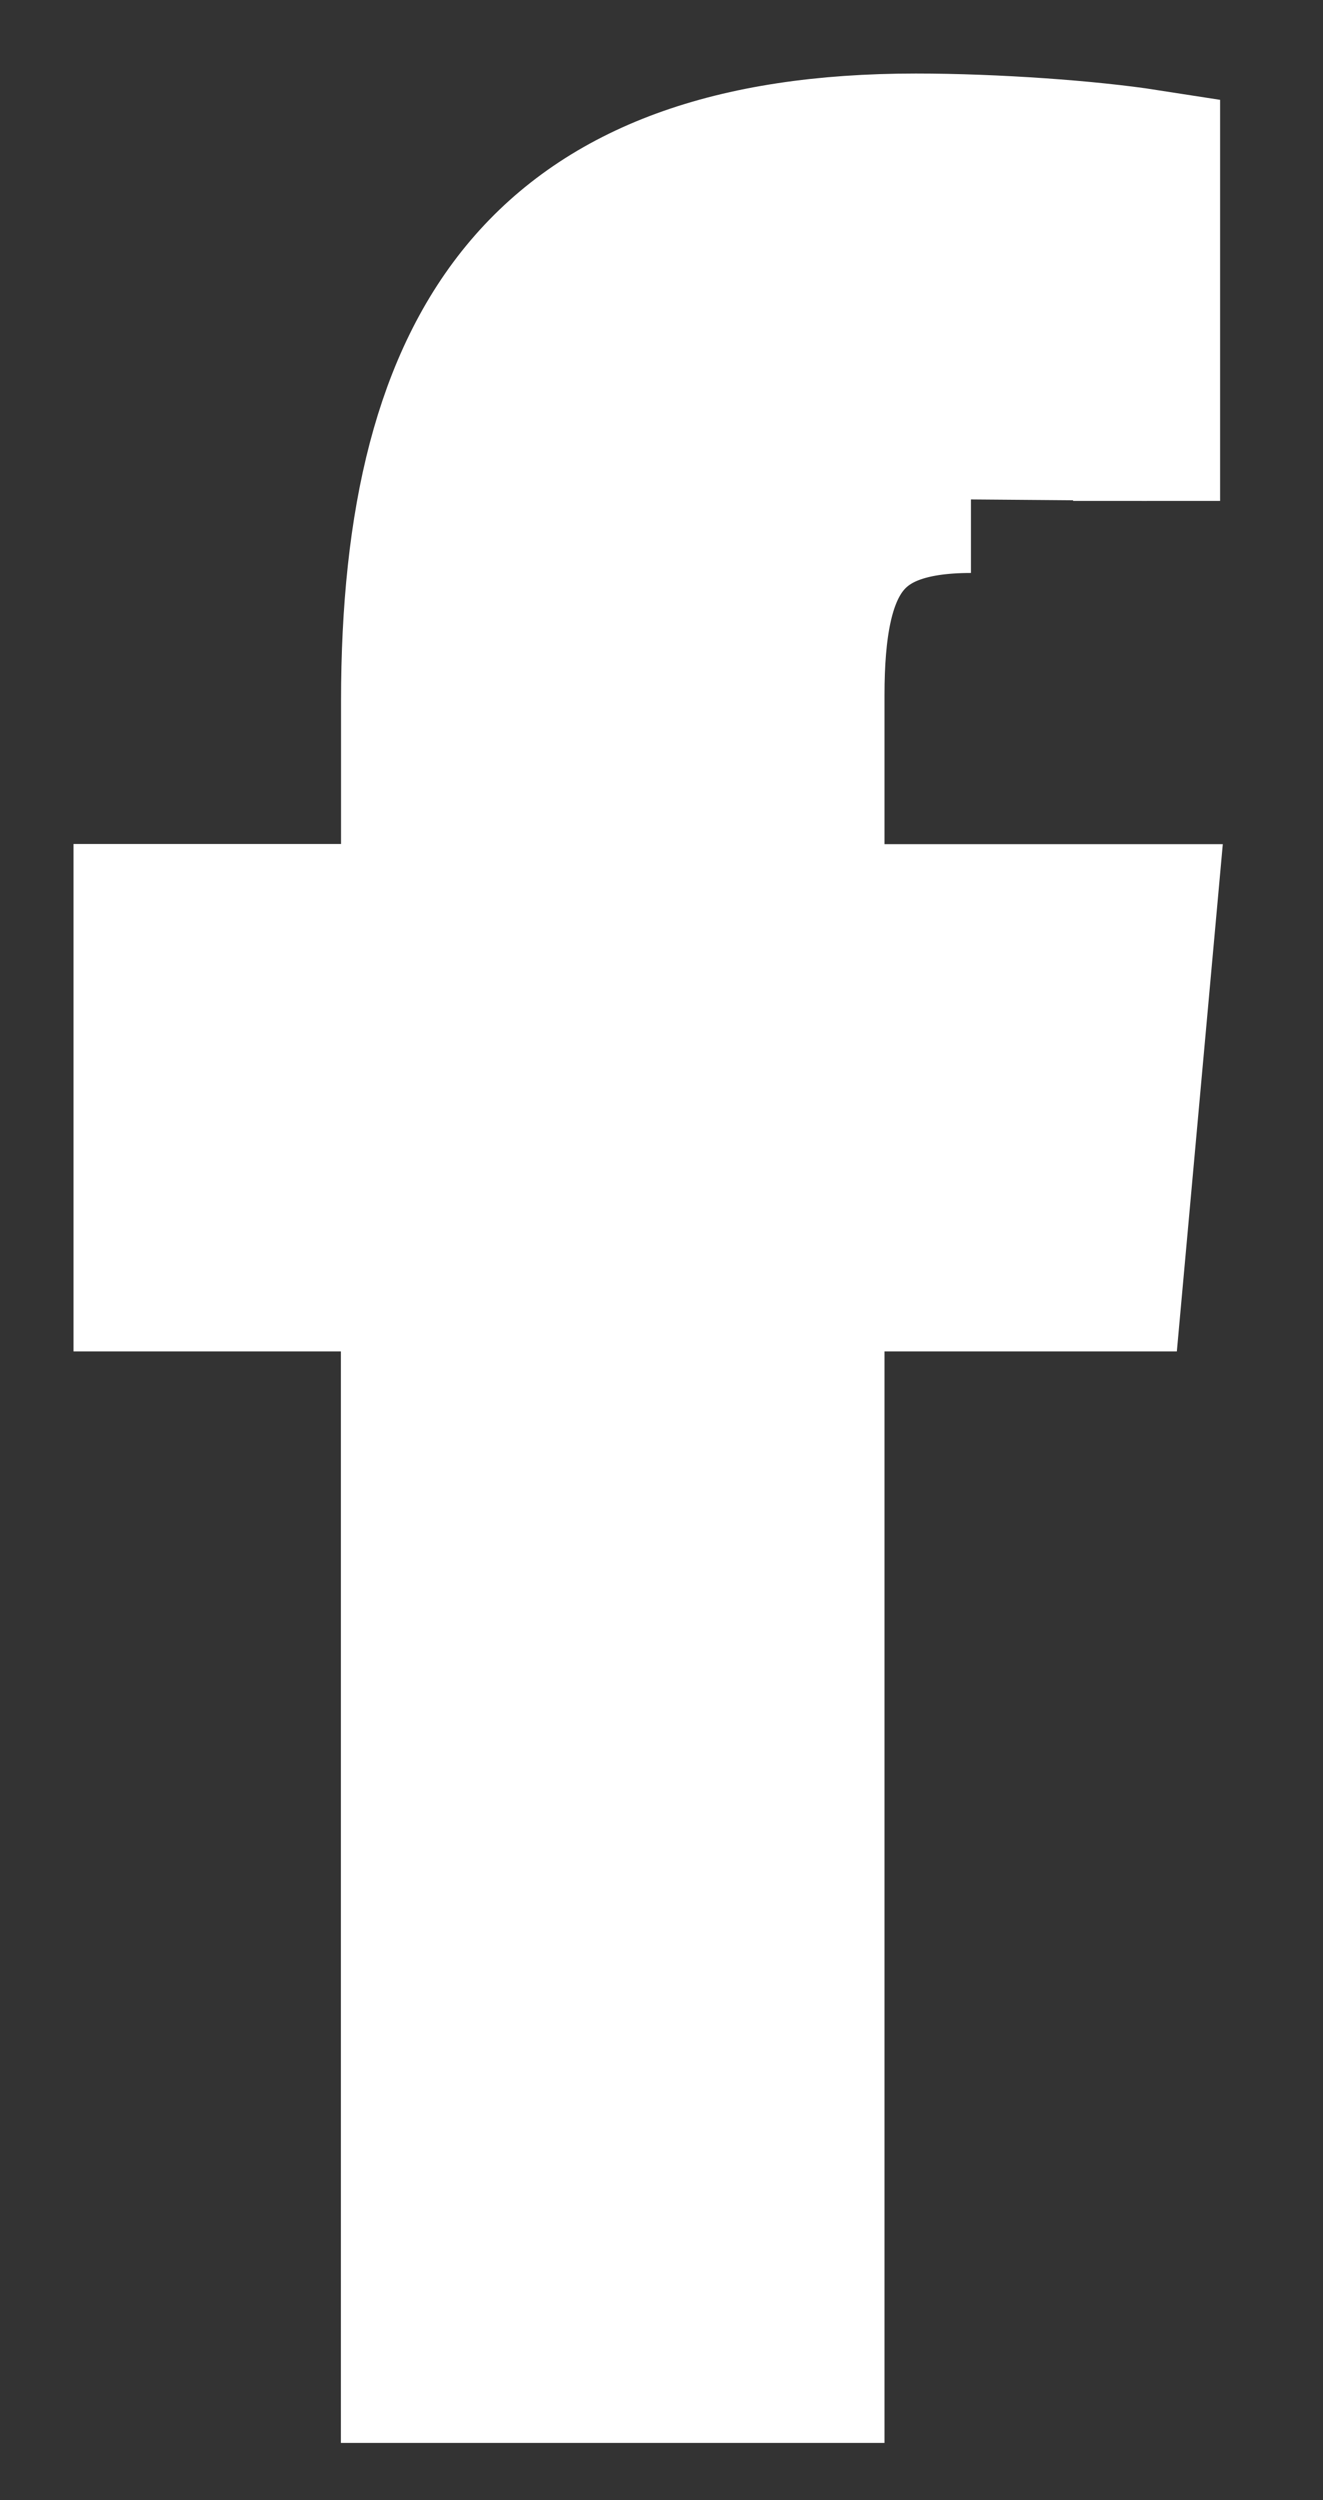
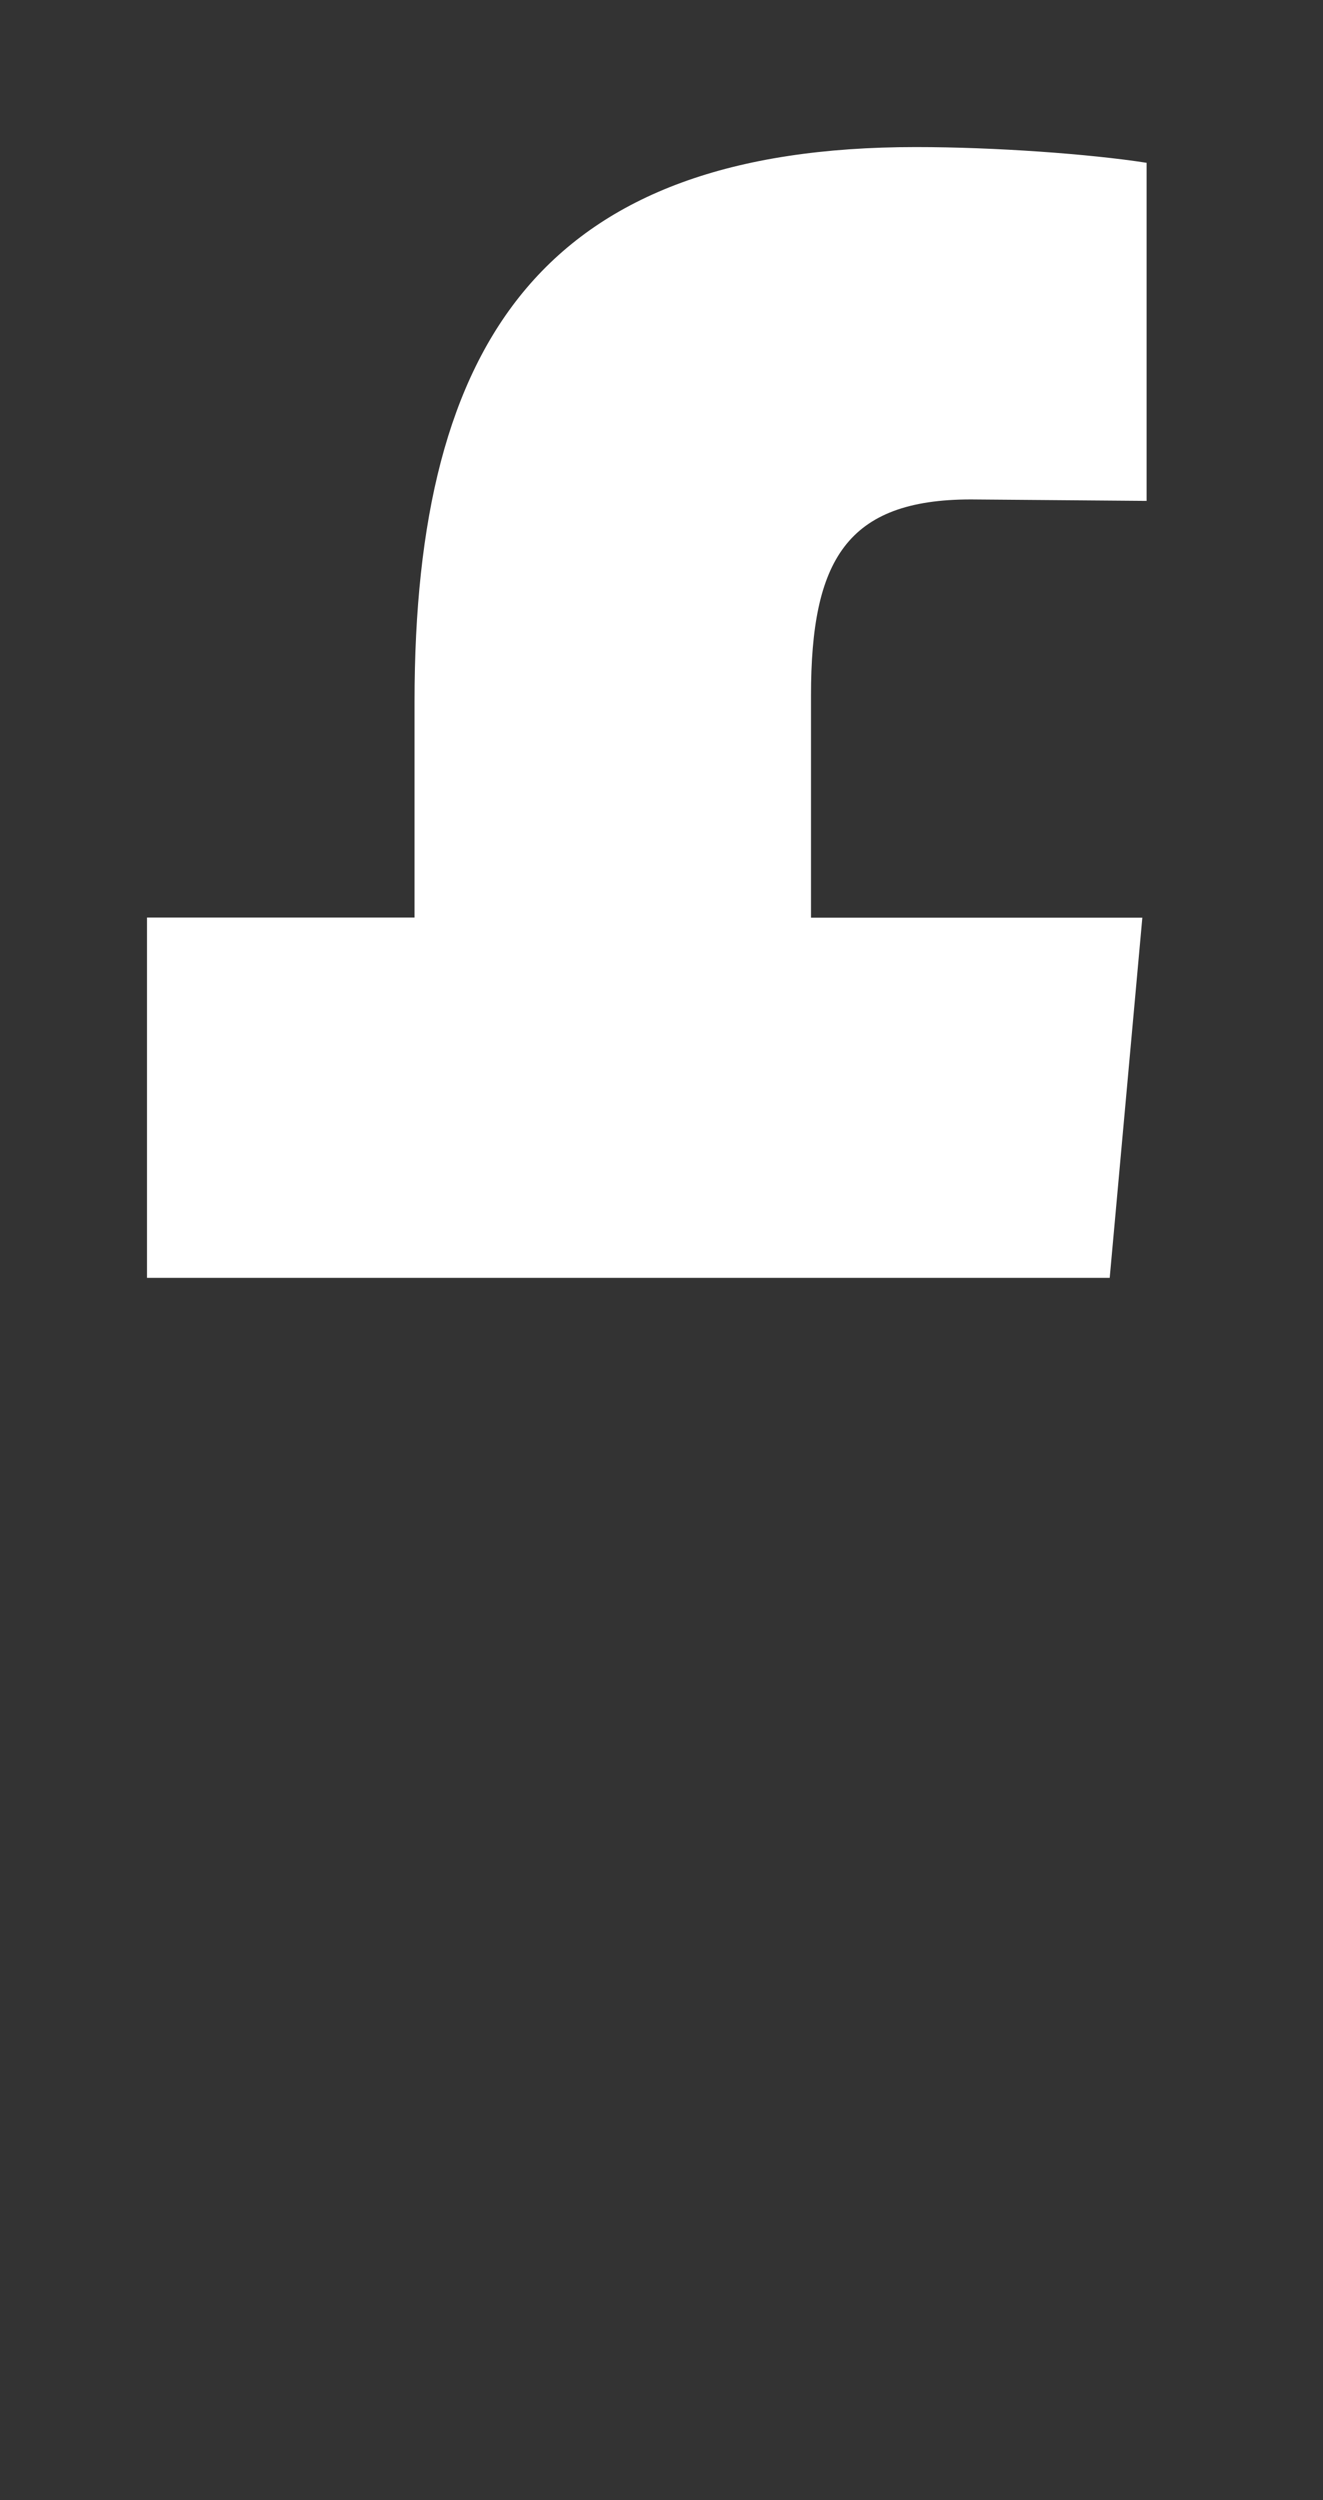
<svg xmlns="http://www.w3.org/2000/svg" width="9" height="17" viewBox="0 0 9 17" fill="none">
  <rect x="0" y="0" width="9" height="17" fill="#333333" stroke="none" />
-   <path d="M6.605 3.396C5.758 3.396 5.517 3.812 5.517 4.728V6.24H7.771L7.549 8.689H5.517V16.111H2.819V8.689H1V6.239H2.82V4.77C2.82 2.299 3.716 1 6.23 1C6.769 1 7.415 1.047 7.8 1.107V3.406" fill="white" />
-   <path d="M6.605 3.396C5.758 3.396 5.517 3.812 5.517 4.728V6.24H7.771L7.549 8.689H5.517V16.111H2.819V8.689H1V6.239H2.82V4.77C2.82 2.299 3.716 1 6.23 1C6.769 1 7.415 1.047 7.8 1.107V3.406" stroke="white" />
+   <path d="M6.605 3.396C5.758 3.396 5.517 3.812 5.517 4.728V6.24H7.771L7.549 8.689H5.517V16.111V8.689H1V6.239H2.82V4.77C2.82 2.299 3.716 1 6.23 1C6.769 1 7.415 1.047 7.8 1.107V3.406" fill="white" />
</svg>